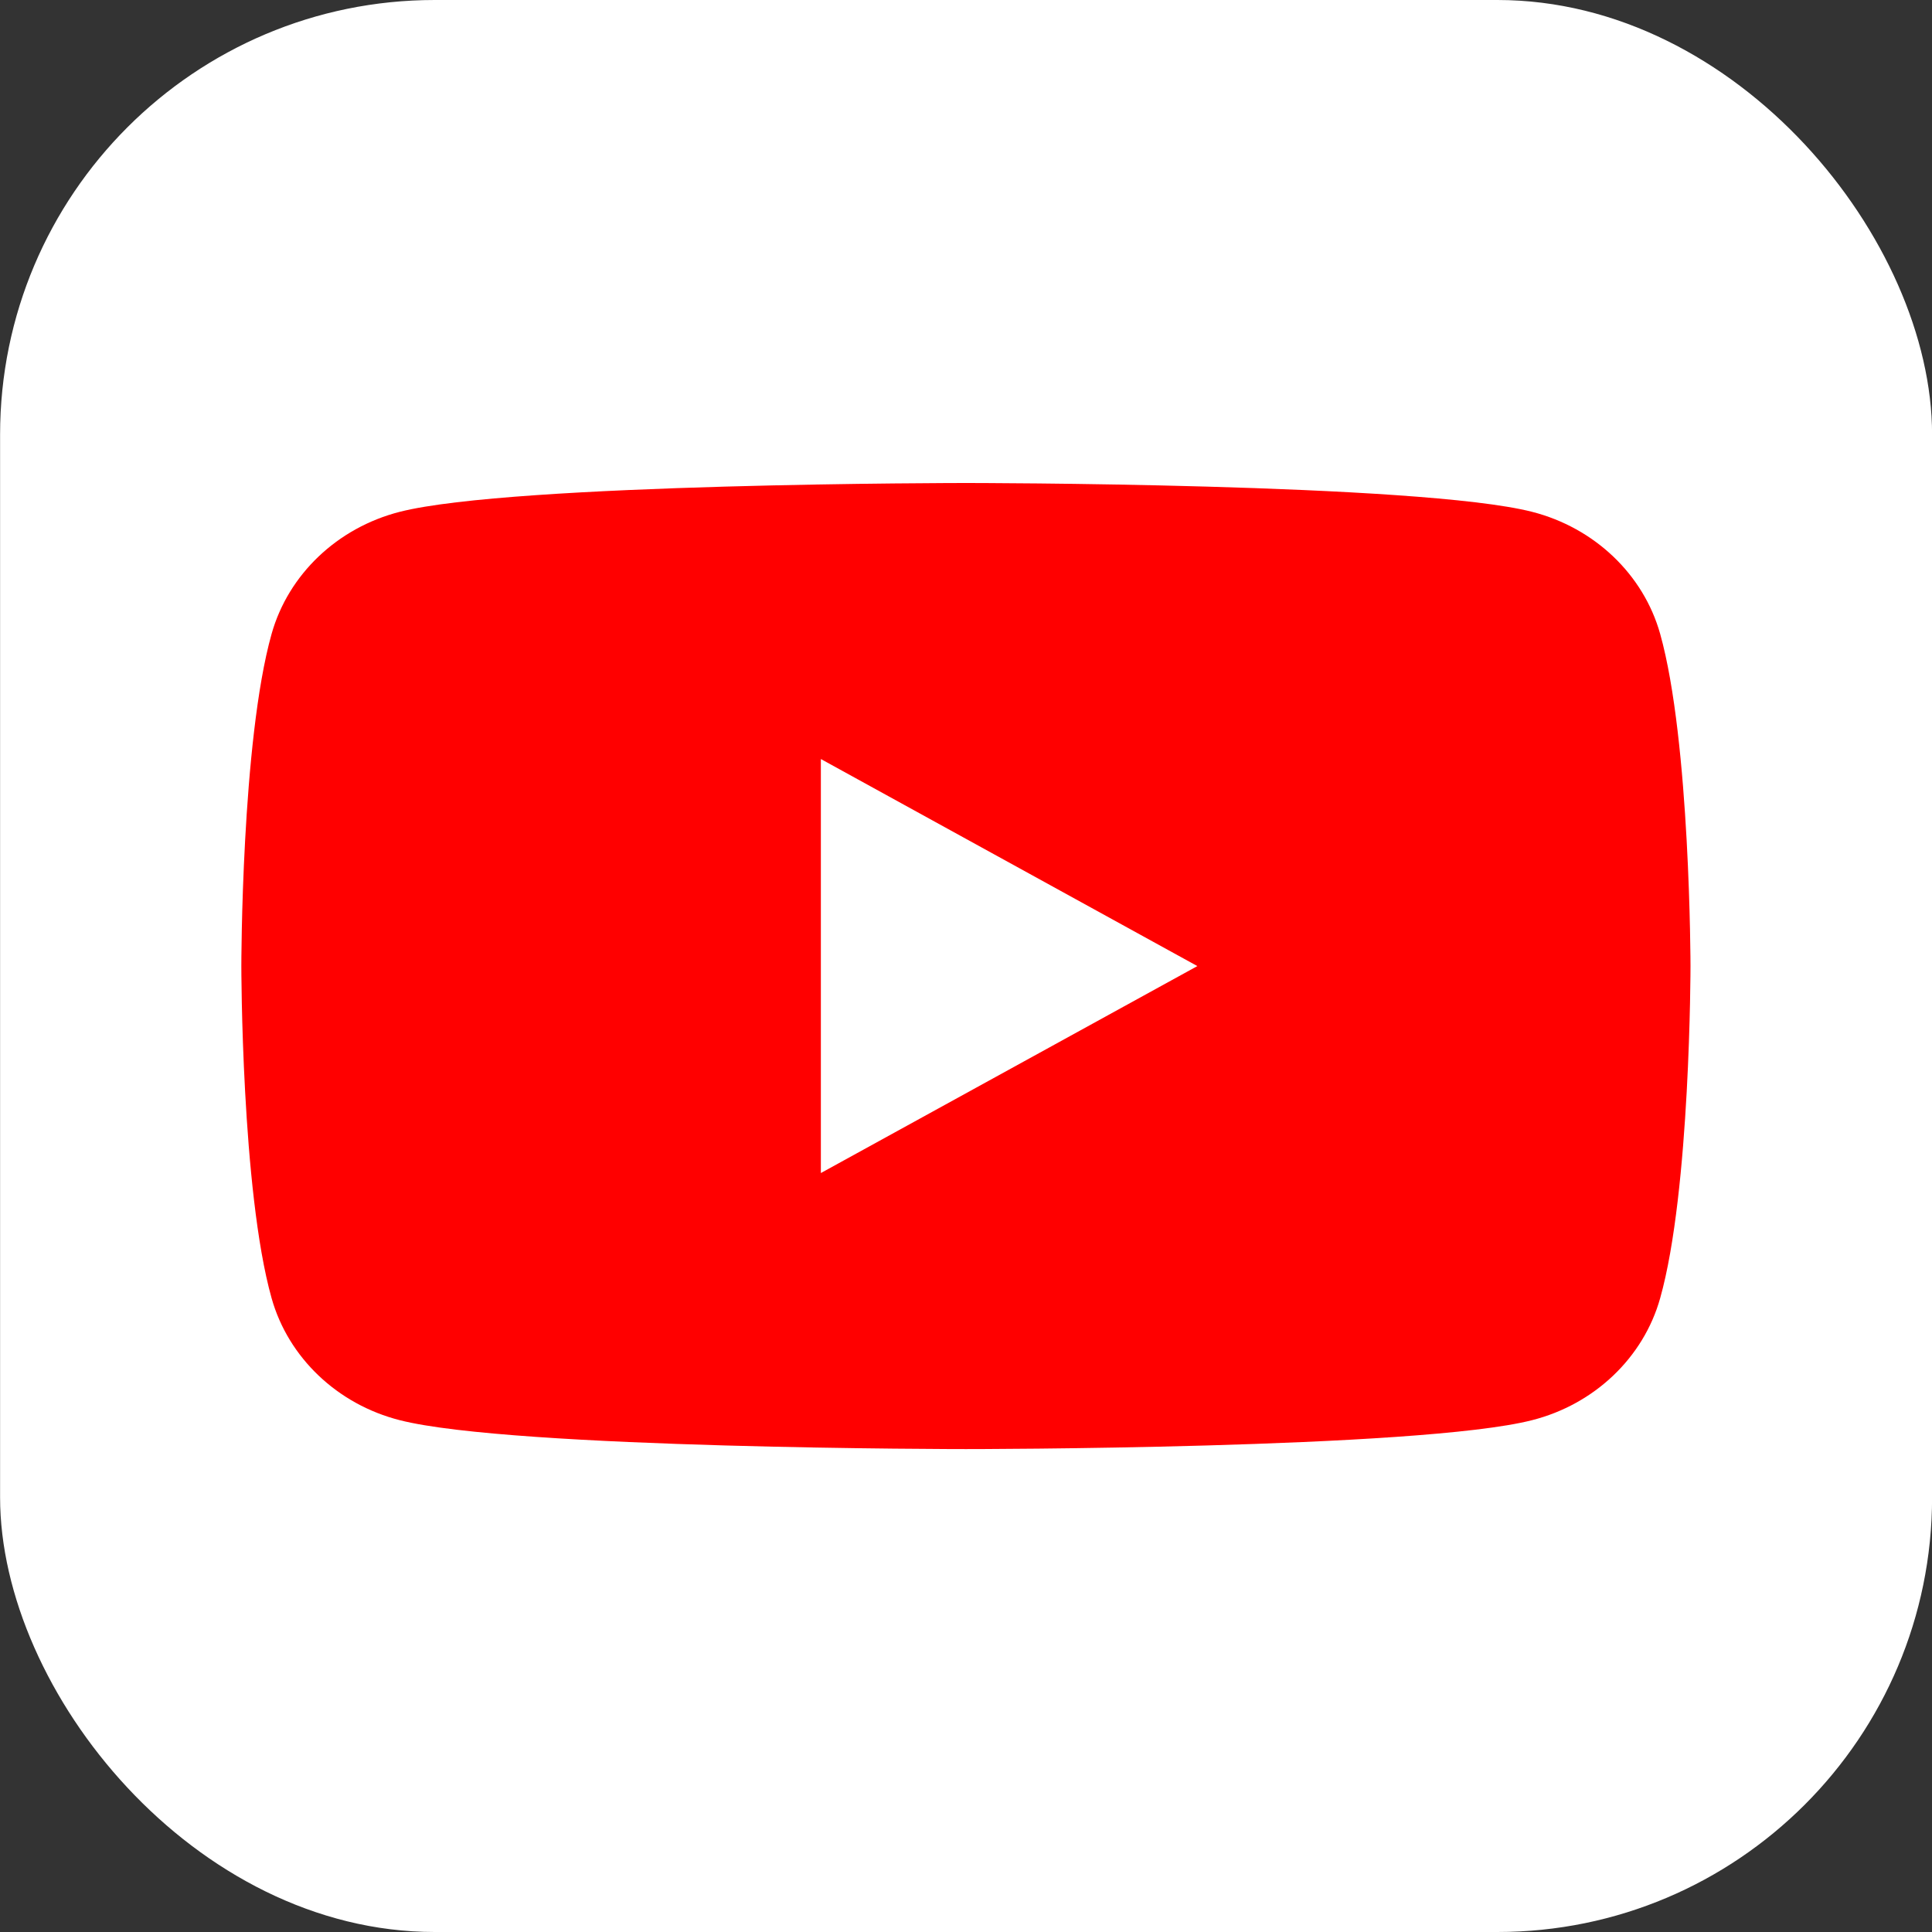
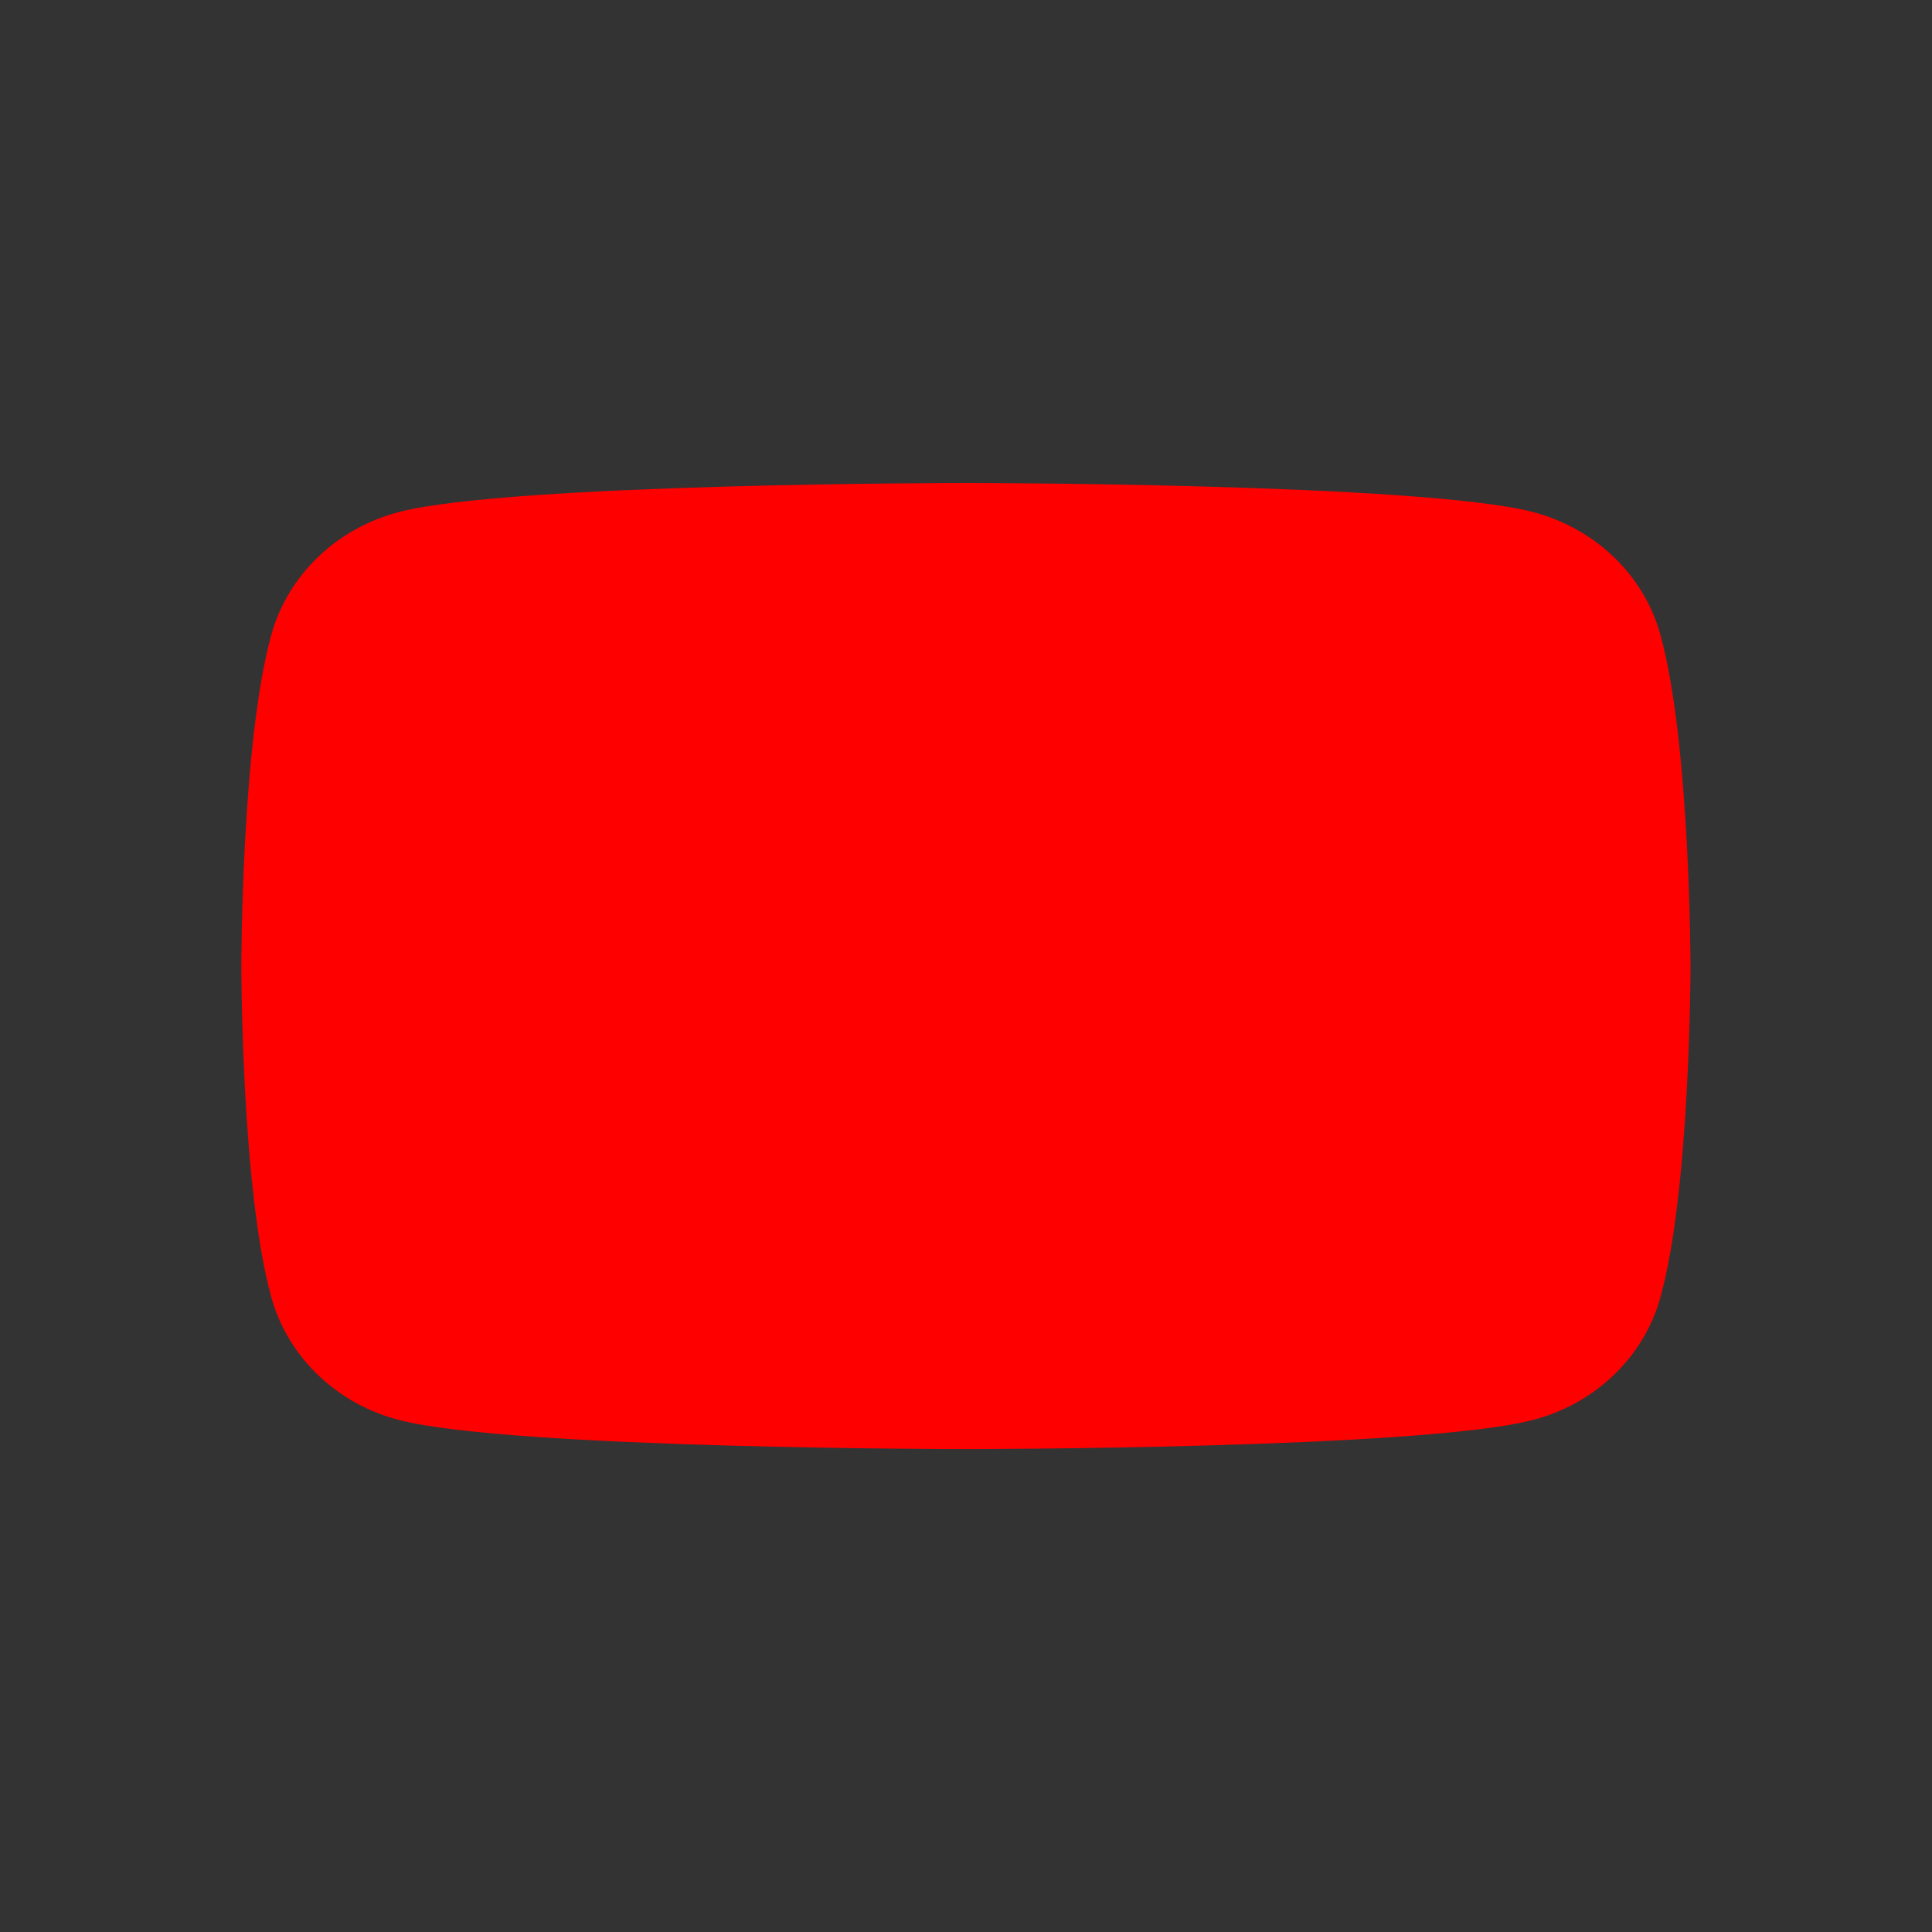
<svg xmlns="http://www.w3.org/2000/svg" width="24" height="24" viewBox="0 0 24 24" fill="none">
  <rect x="0" y="0" width="24" height="24" fill="#333333" stroke="none" />
-   <rect x="0.001" width="24" height="24" rx="5.4" fill="white" />
  <path d="M20.623 7.874C20.416 7.136 19.807 6.556 19.032 6.358C17.629 6 11.999 6 11.999 6C11.999 6 6.369 6 4.966 6.358C4.191 6.556 3.582 7.136 3.374 7.874C2.998 9.21 2.998 12 2.998 12C2.998 12 2.998 14.79 3.374 16.127C3.582 16.865 4.191 17.445 4.966 17.642C6.369 18.001 11.999 18.001 11.999 18.001C11.999 18.001 17.629 18.001 19.032 17.642C19.807 17.445 20.416 16.865 20.623 16.127C21 14.79 21 12 21 12C21 12 20.998 9.21 20.623 7.874Z" fill="#FF0000" />
-   <path d="M10.197 14.572L14.874 12.001L10.197 9.429V14.572Z" fill="white" />
</svg>